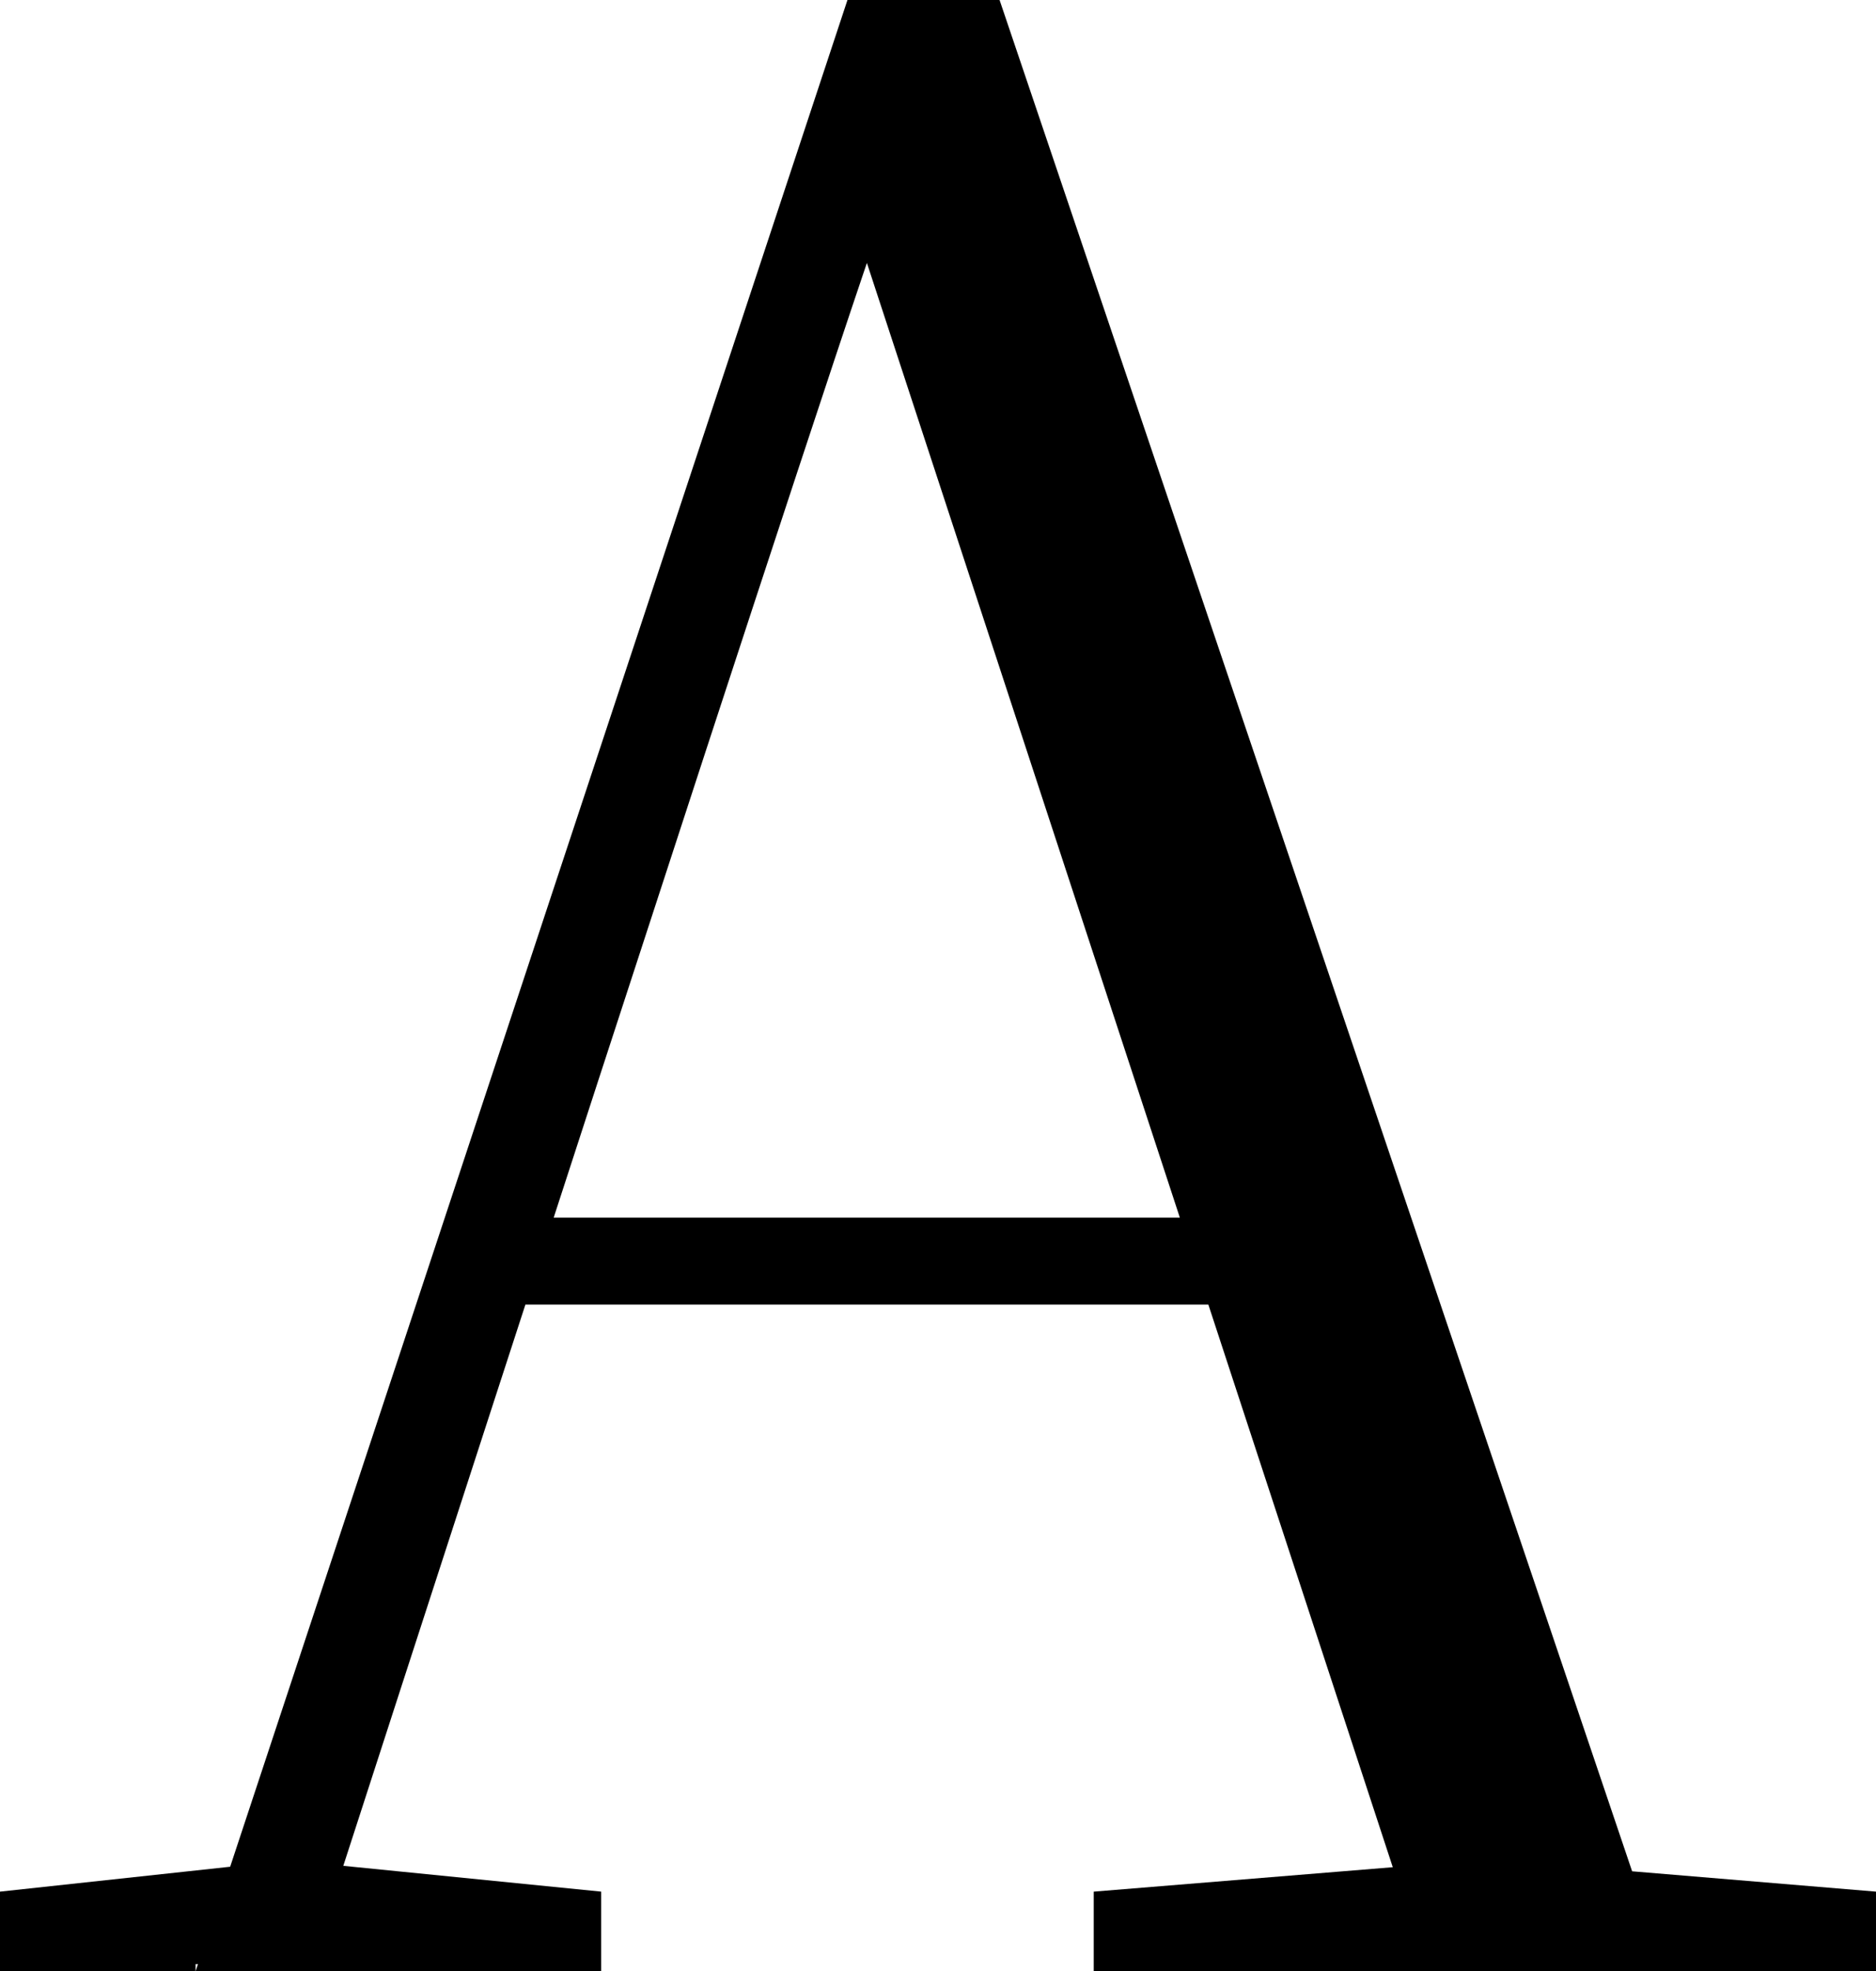
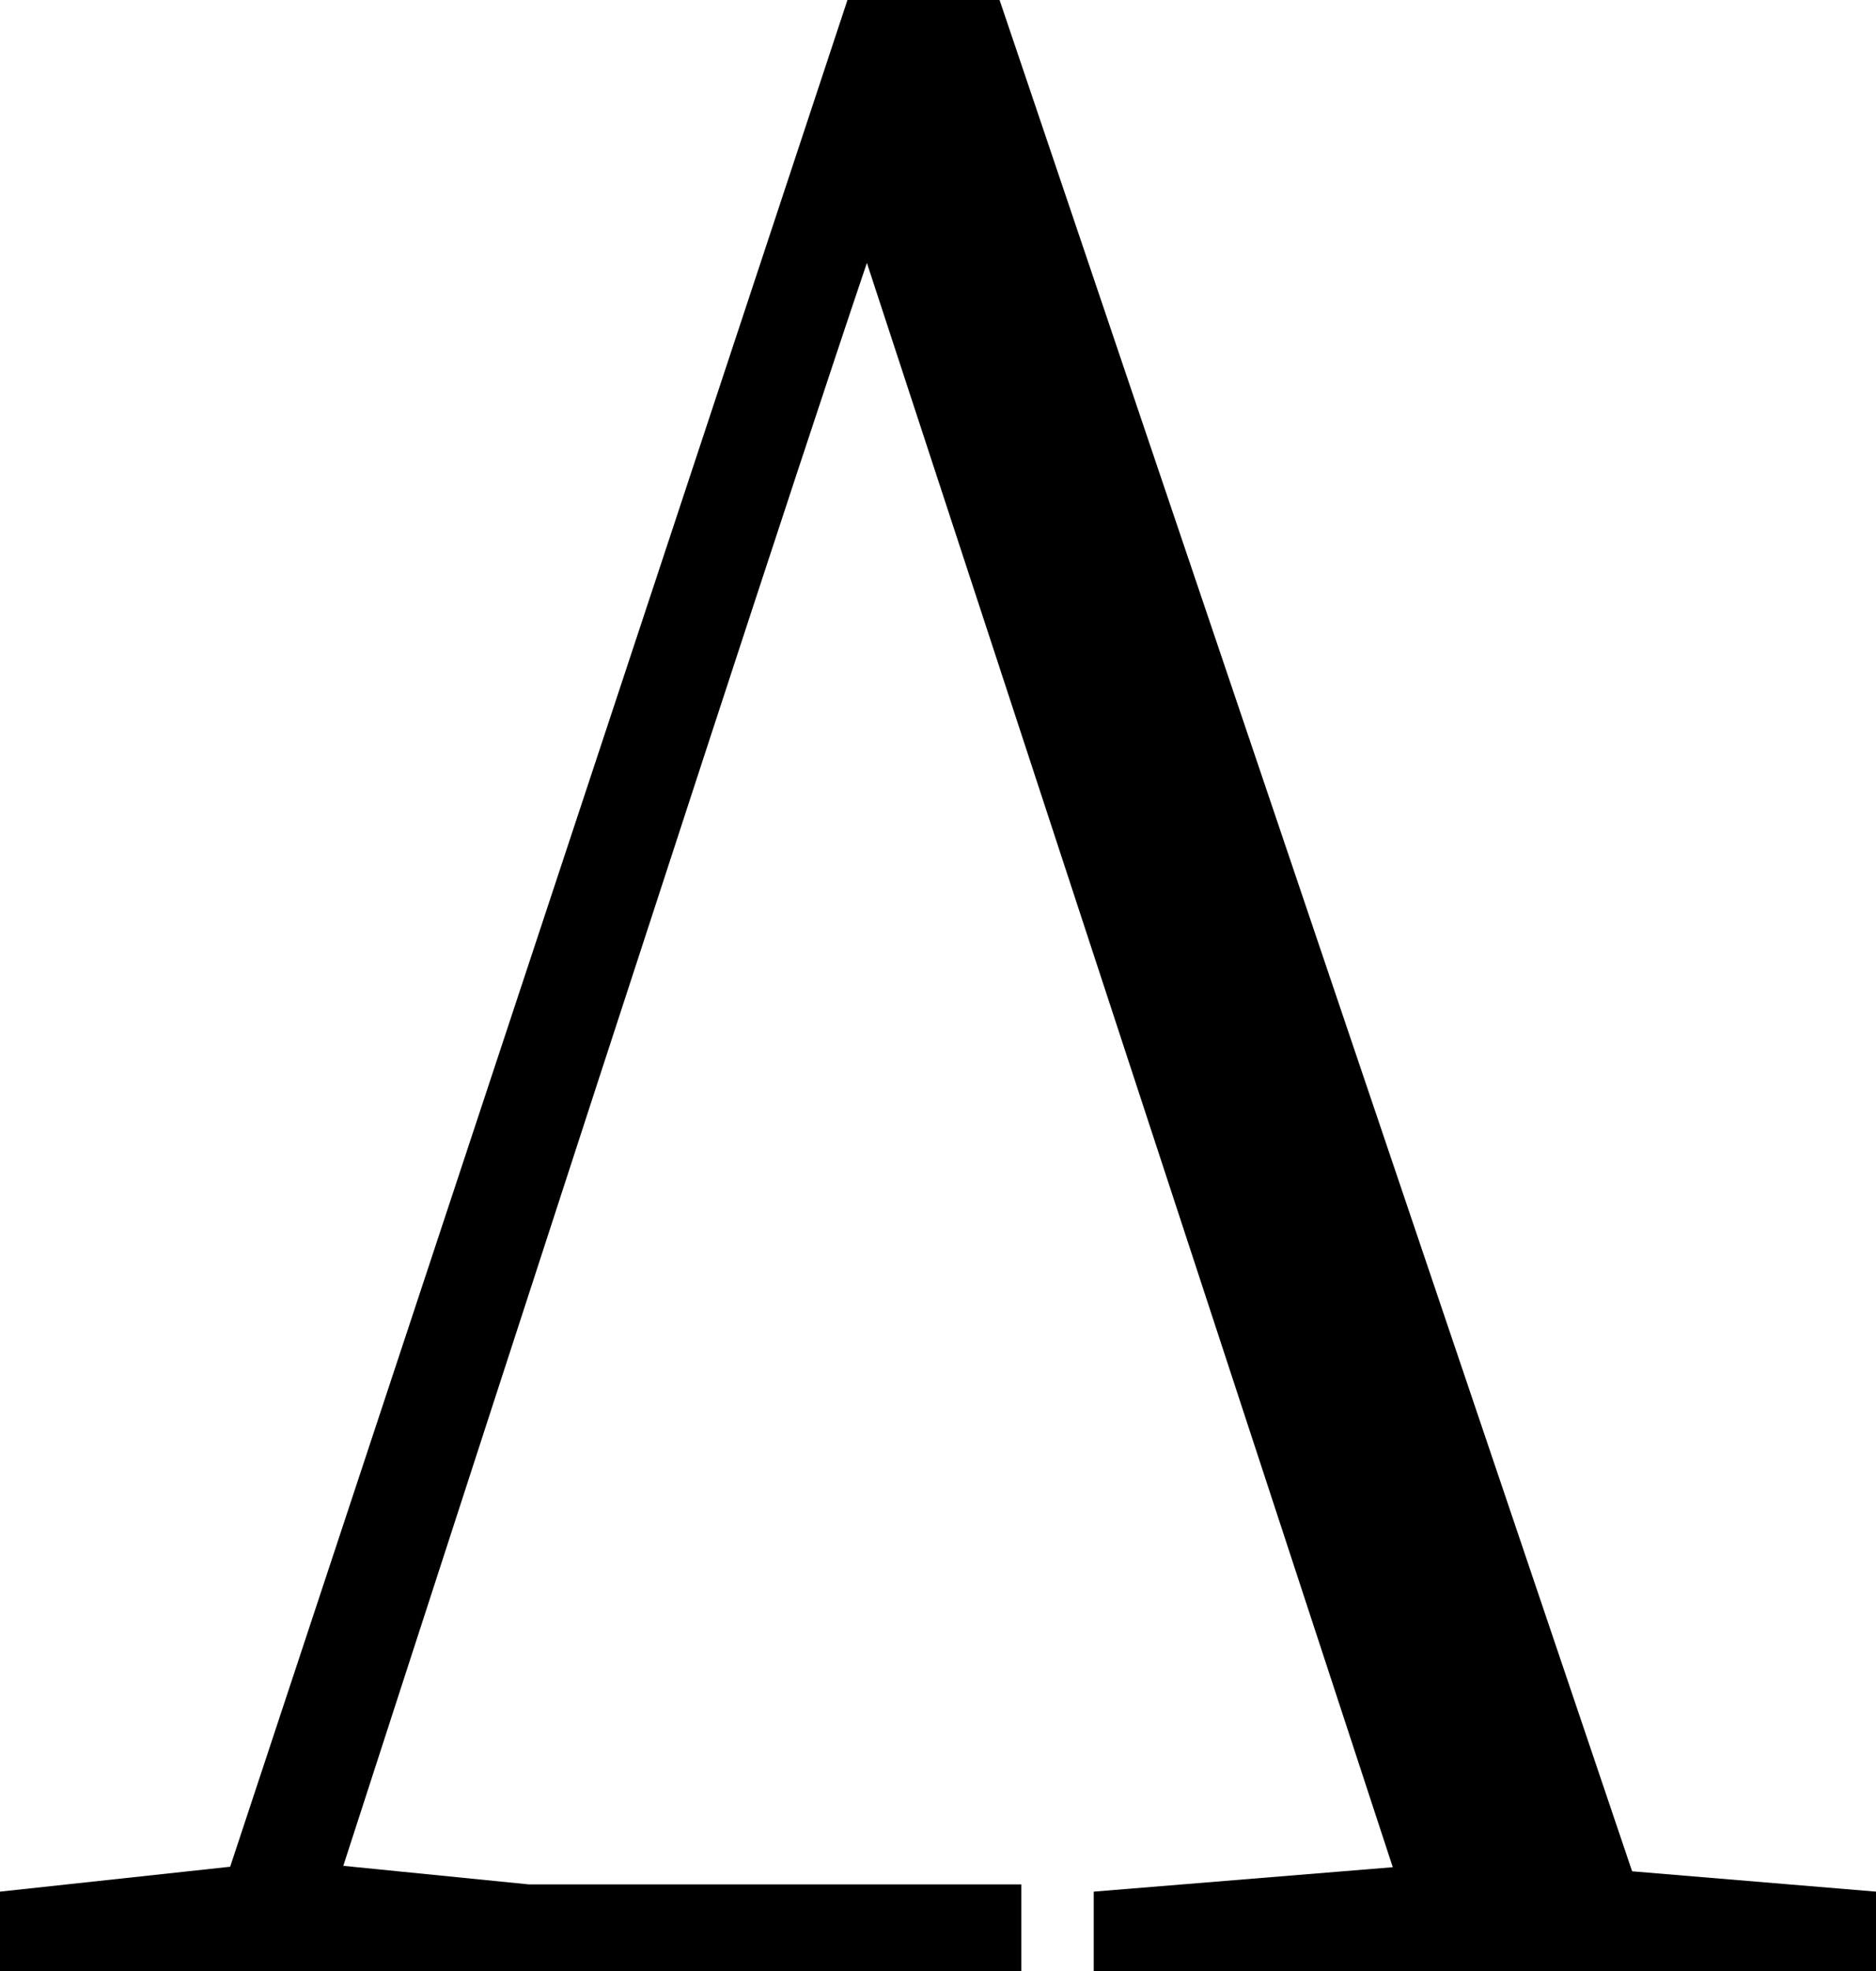
<svg xmlns="http://www.w3.org/2000/svg" version="1.1" viewBox="0 0 25.9 27.2">
  <g>
    <g id="_レイヤー_1" data-name="レイヤー_1">
-       <path d="M0,27.2v-1.1l3.7-.4h.6l4,.4v1.1H0ZM2.7,27.2L11.7,0h2.1l9.2,27.2h-3.3L11.5,2.2h.8v.5c-.1,0-8,24.4-8,24.4h-1.6ZM6.7,18v-1.2h11.4v1.2c.1,0-11.4,0-11.4,0ZM15.1,27.2v-1.1l4.9-.4h1.1l4.8.4v1.1h-10.8Z" />
+       <path d="M0,27.2v-1.1l3.7-.4h.6l4,.4v1.1H0ZM2.7,27.2L11.7,0h2.1l9.2,27.2h-3.3L11.5,2.2h.8v.5c-.1,0-8,24.4-8,24.4h-1.6Zv-1.2h11.4v1.2c.1,0-11.4,0-11.4,0ZM15.1,27.2v-1.1l4.9-.4h1.1l4.8.4v1.1h-10.8Z" />
    </g>
  </g>
</svg>